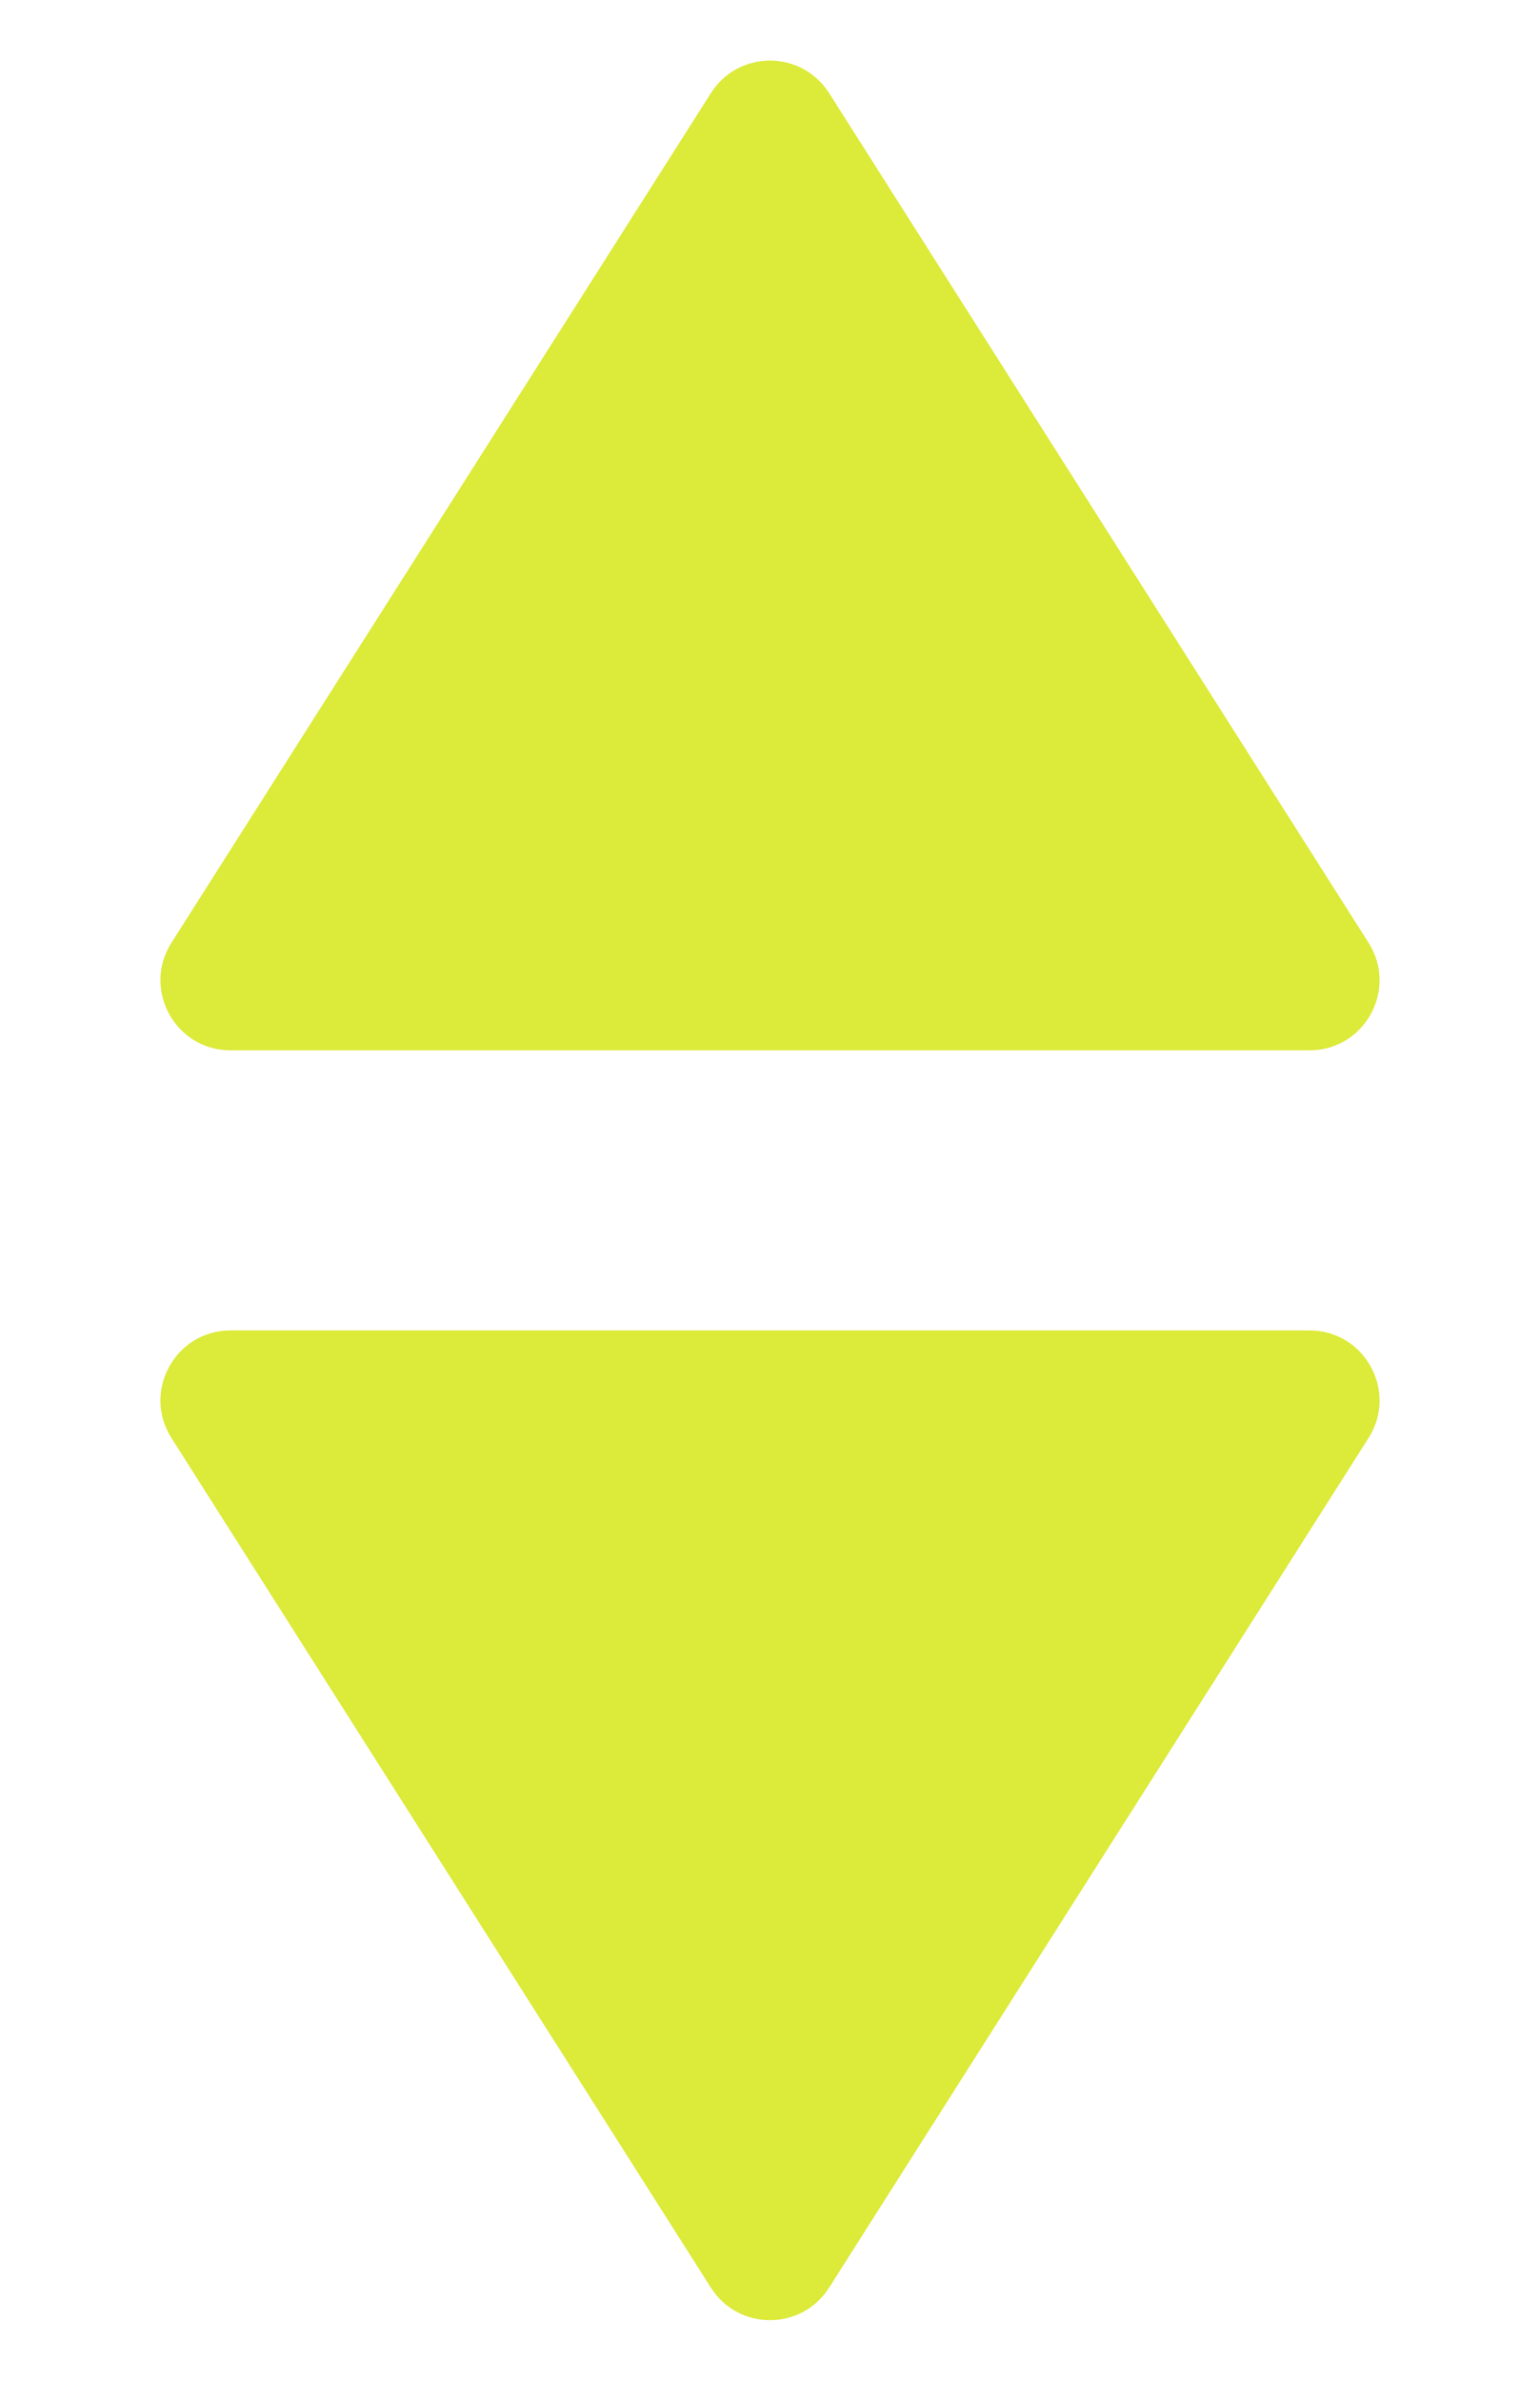
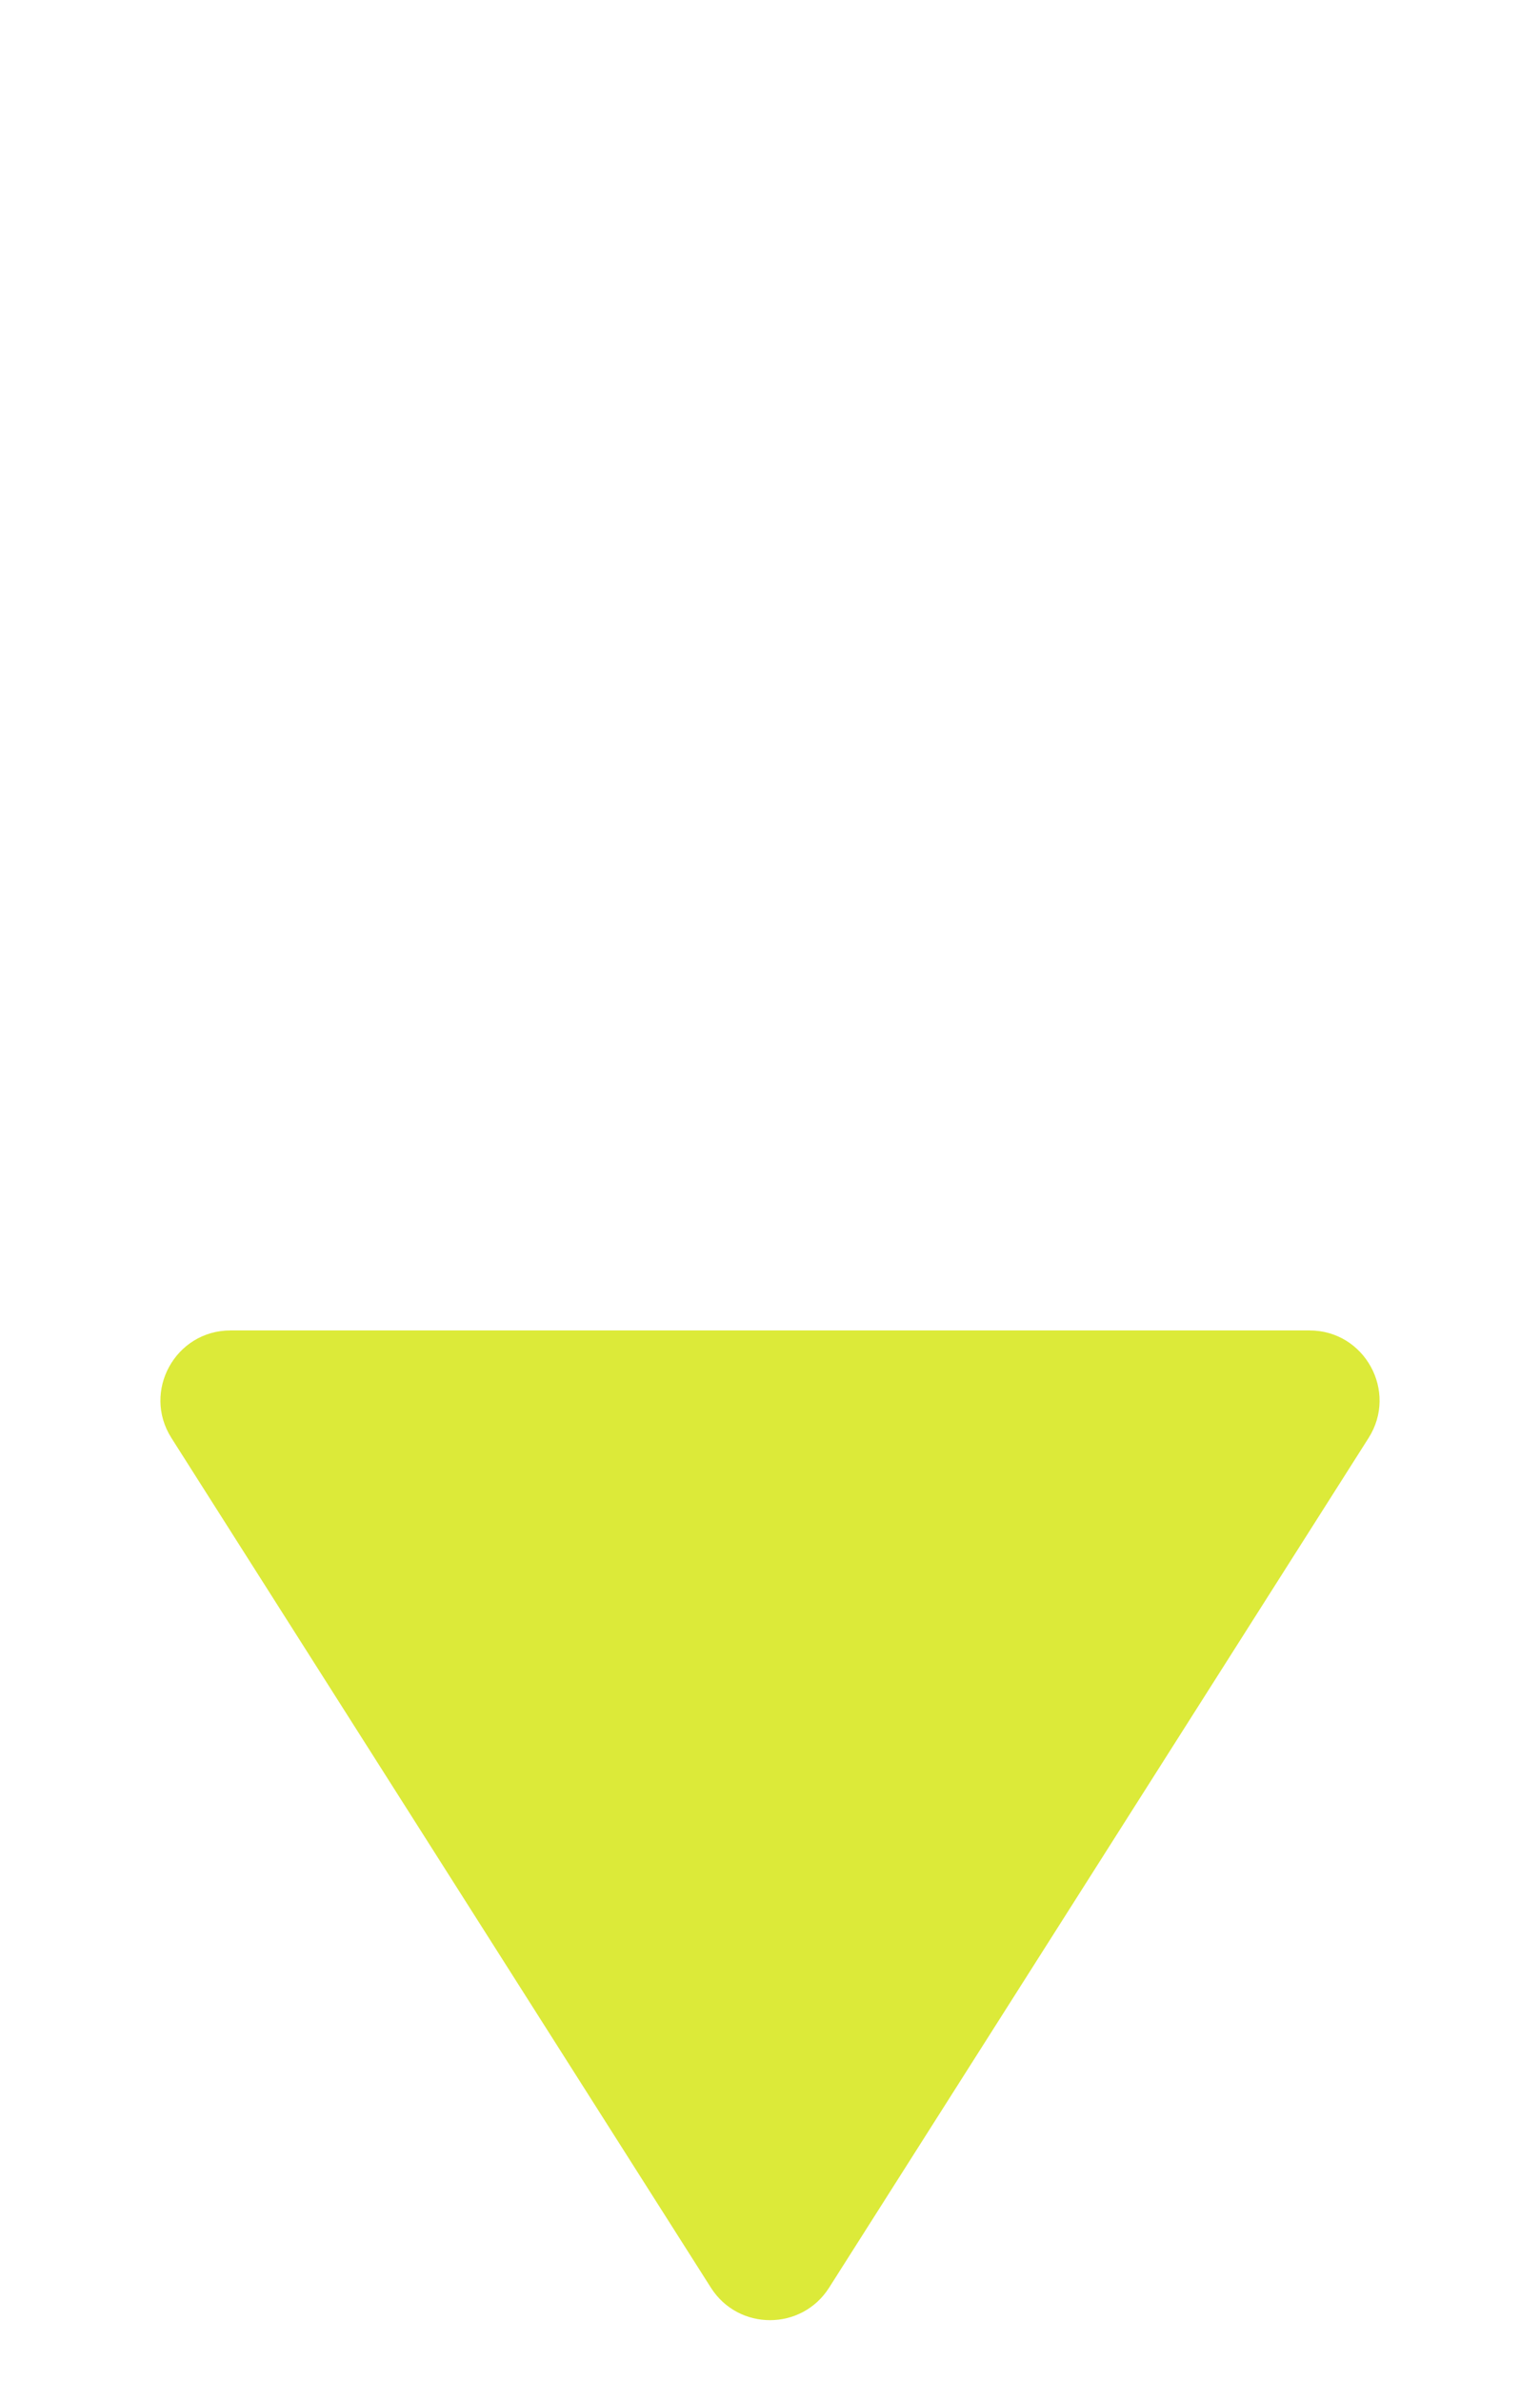
<svg xmlns="http://www.w3.org/2000/svg" width="22" height="34" viewBox="0 0 22 34" fill="none">
-   <path d="M10.156 1.329C10.549 0.711 11.451 0.711 11.844 1.329L19.551 13.464C19.974 14.13 19.495 15 18.707 15H3.293C2.505 15 2.026 14.13 2.449 13.464L10.156 1.329Z" fill="#DCEA39" />
  <path d="M11.844 32.671C11.451 33.289 10.549 33.289 10.156 32.671L2.449 20.536C2.026 19.87 2.505 19 3.293 19H18.707C19.495 19 19.974 19.87 19.551 20.536L11.844 32.671Z" fill="#DCEA39" />
</svg>